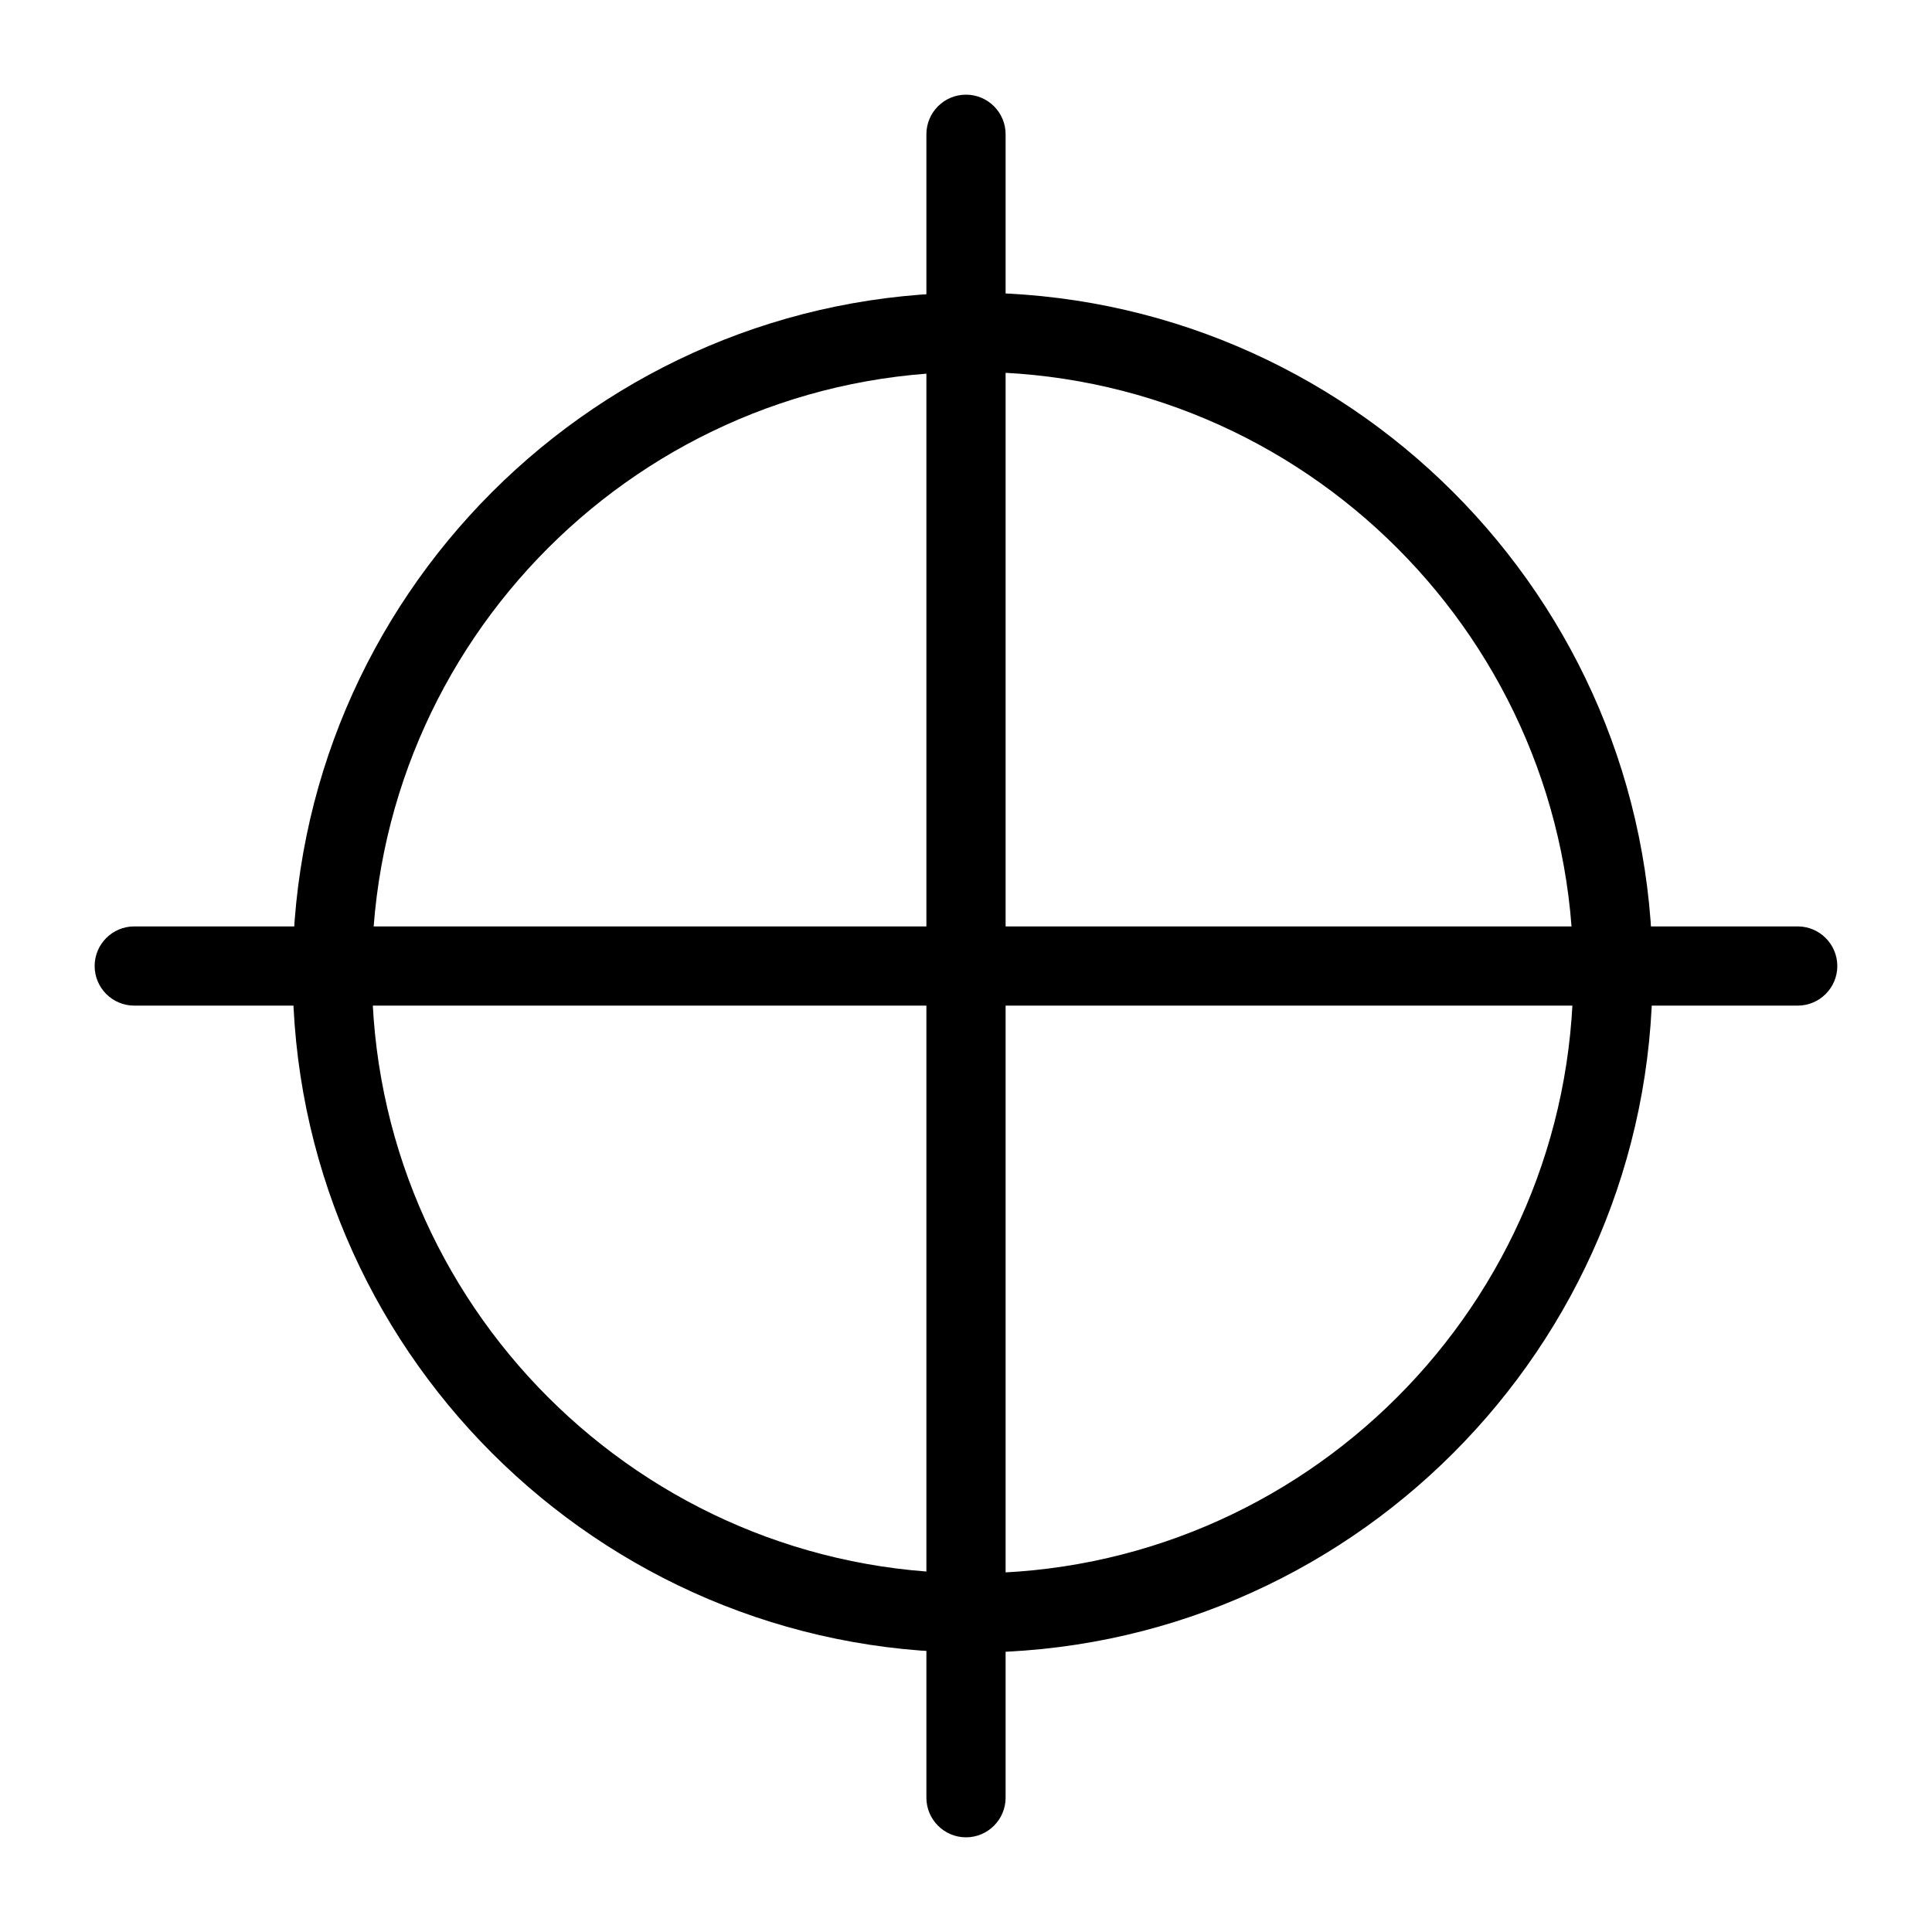
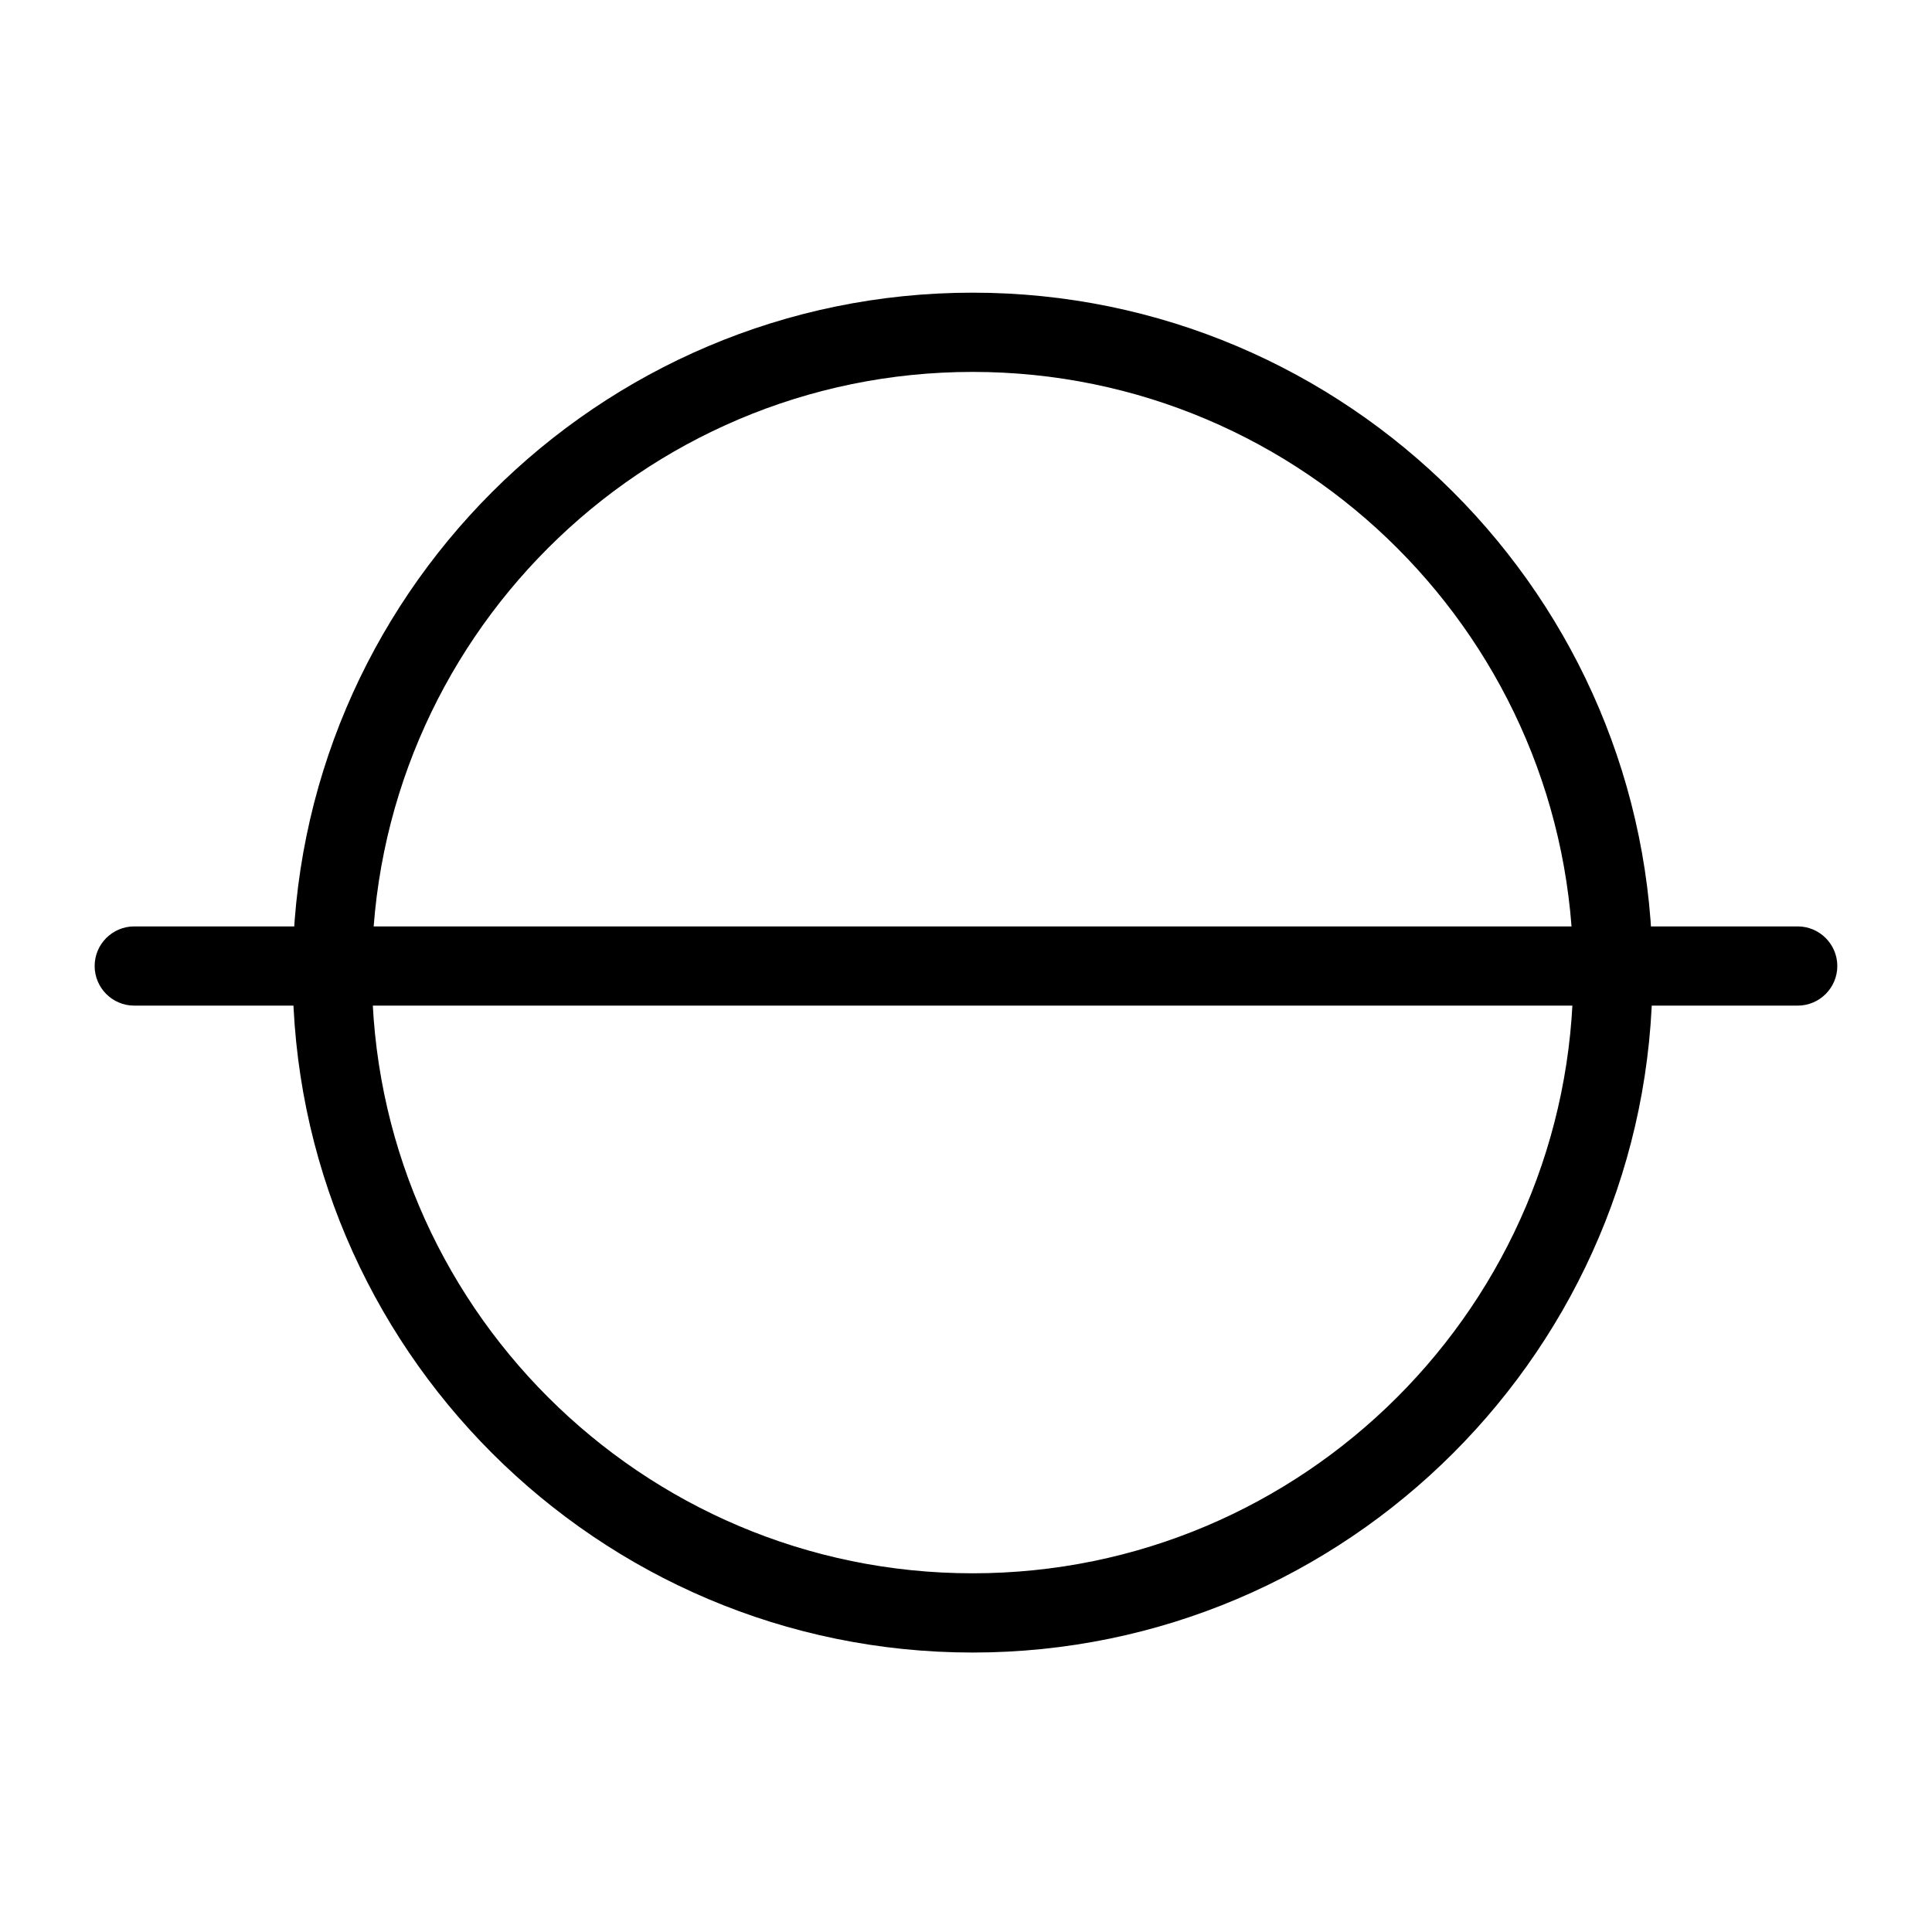
<svg xmlns="http://www.w3.org/2000/svg" fill="#000000" width="800px" height="800px" version="1.1" viewBox="144 144 512 512">
  <g>
    <path d="m401.76 581.94c-99.355 0-180.2-80.84-180.2-180.18 0-99.355 80.84-180.2 180.2-180.2 99.336 0 180.18 80.84 180.18 180.2 0 99.336-80.84 180.18-180.18 180.18zm0-339.38c-87.789 0-159.2 71.414-159.2 159.2 0 87.789 71.414 159.18 159.2 159.18 87.789 0 159.18-71.395 159.18-159.18 0-87.789-71.395-159.2-159.18-159.2z" />
-     <path d="m400 630.91c-5.793 0-10.496-4.723-10.496-10.496v-440.83c0-5.793 4.703-10.496 10.496-10.496s10.496 4.703 10.496 10.496v440.83c0 5.773-4.703 10.496-10.496 10.496z" />
    <path d="m620.41 410.5h-440.83c-5.793 0-10.496-4.703-10.496-10.496s4.703-10.496 10.496-10.496h440.83c5.773 0 10.496 4.703 10.496 10.496s-4.723 10.496-10.496 10.496z" />
  </g>
</svg>